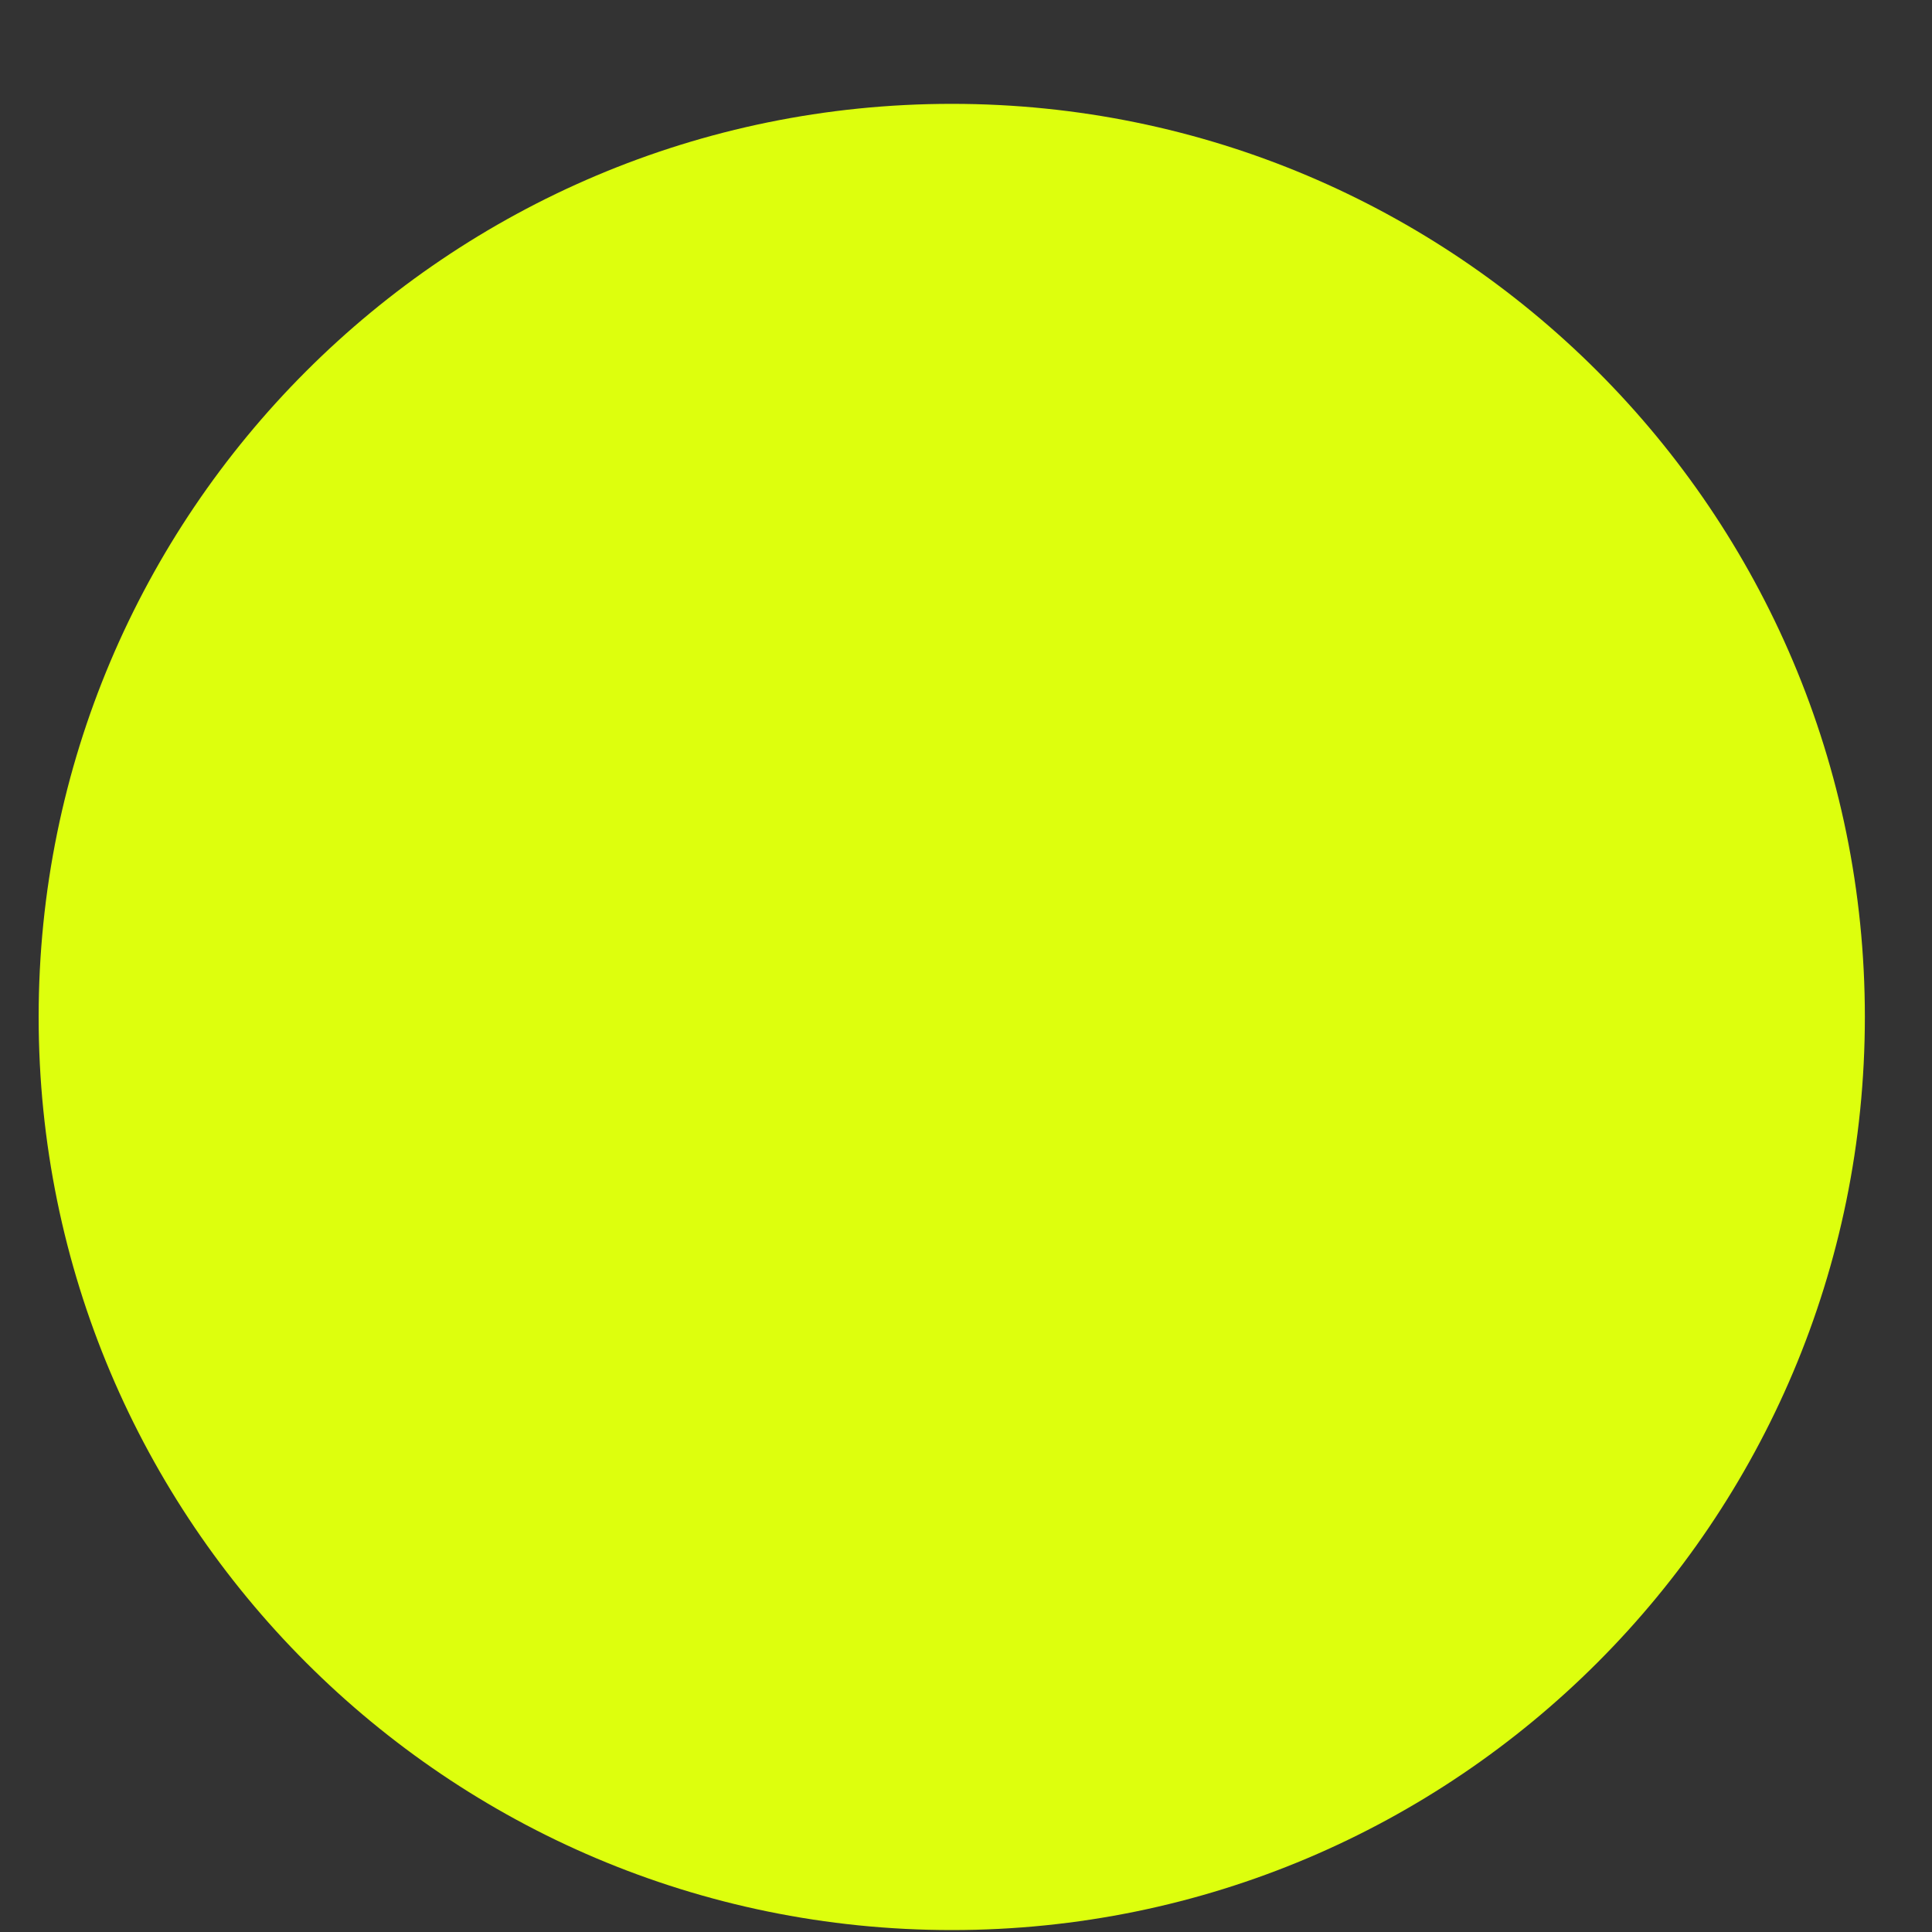
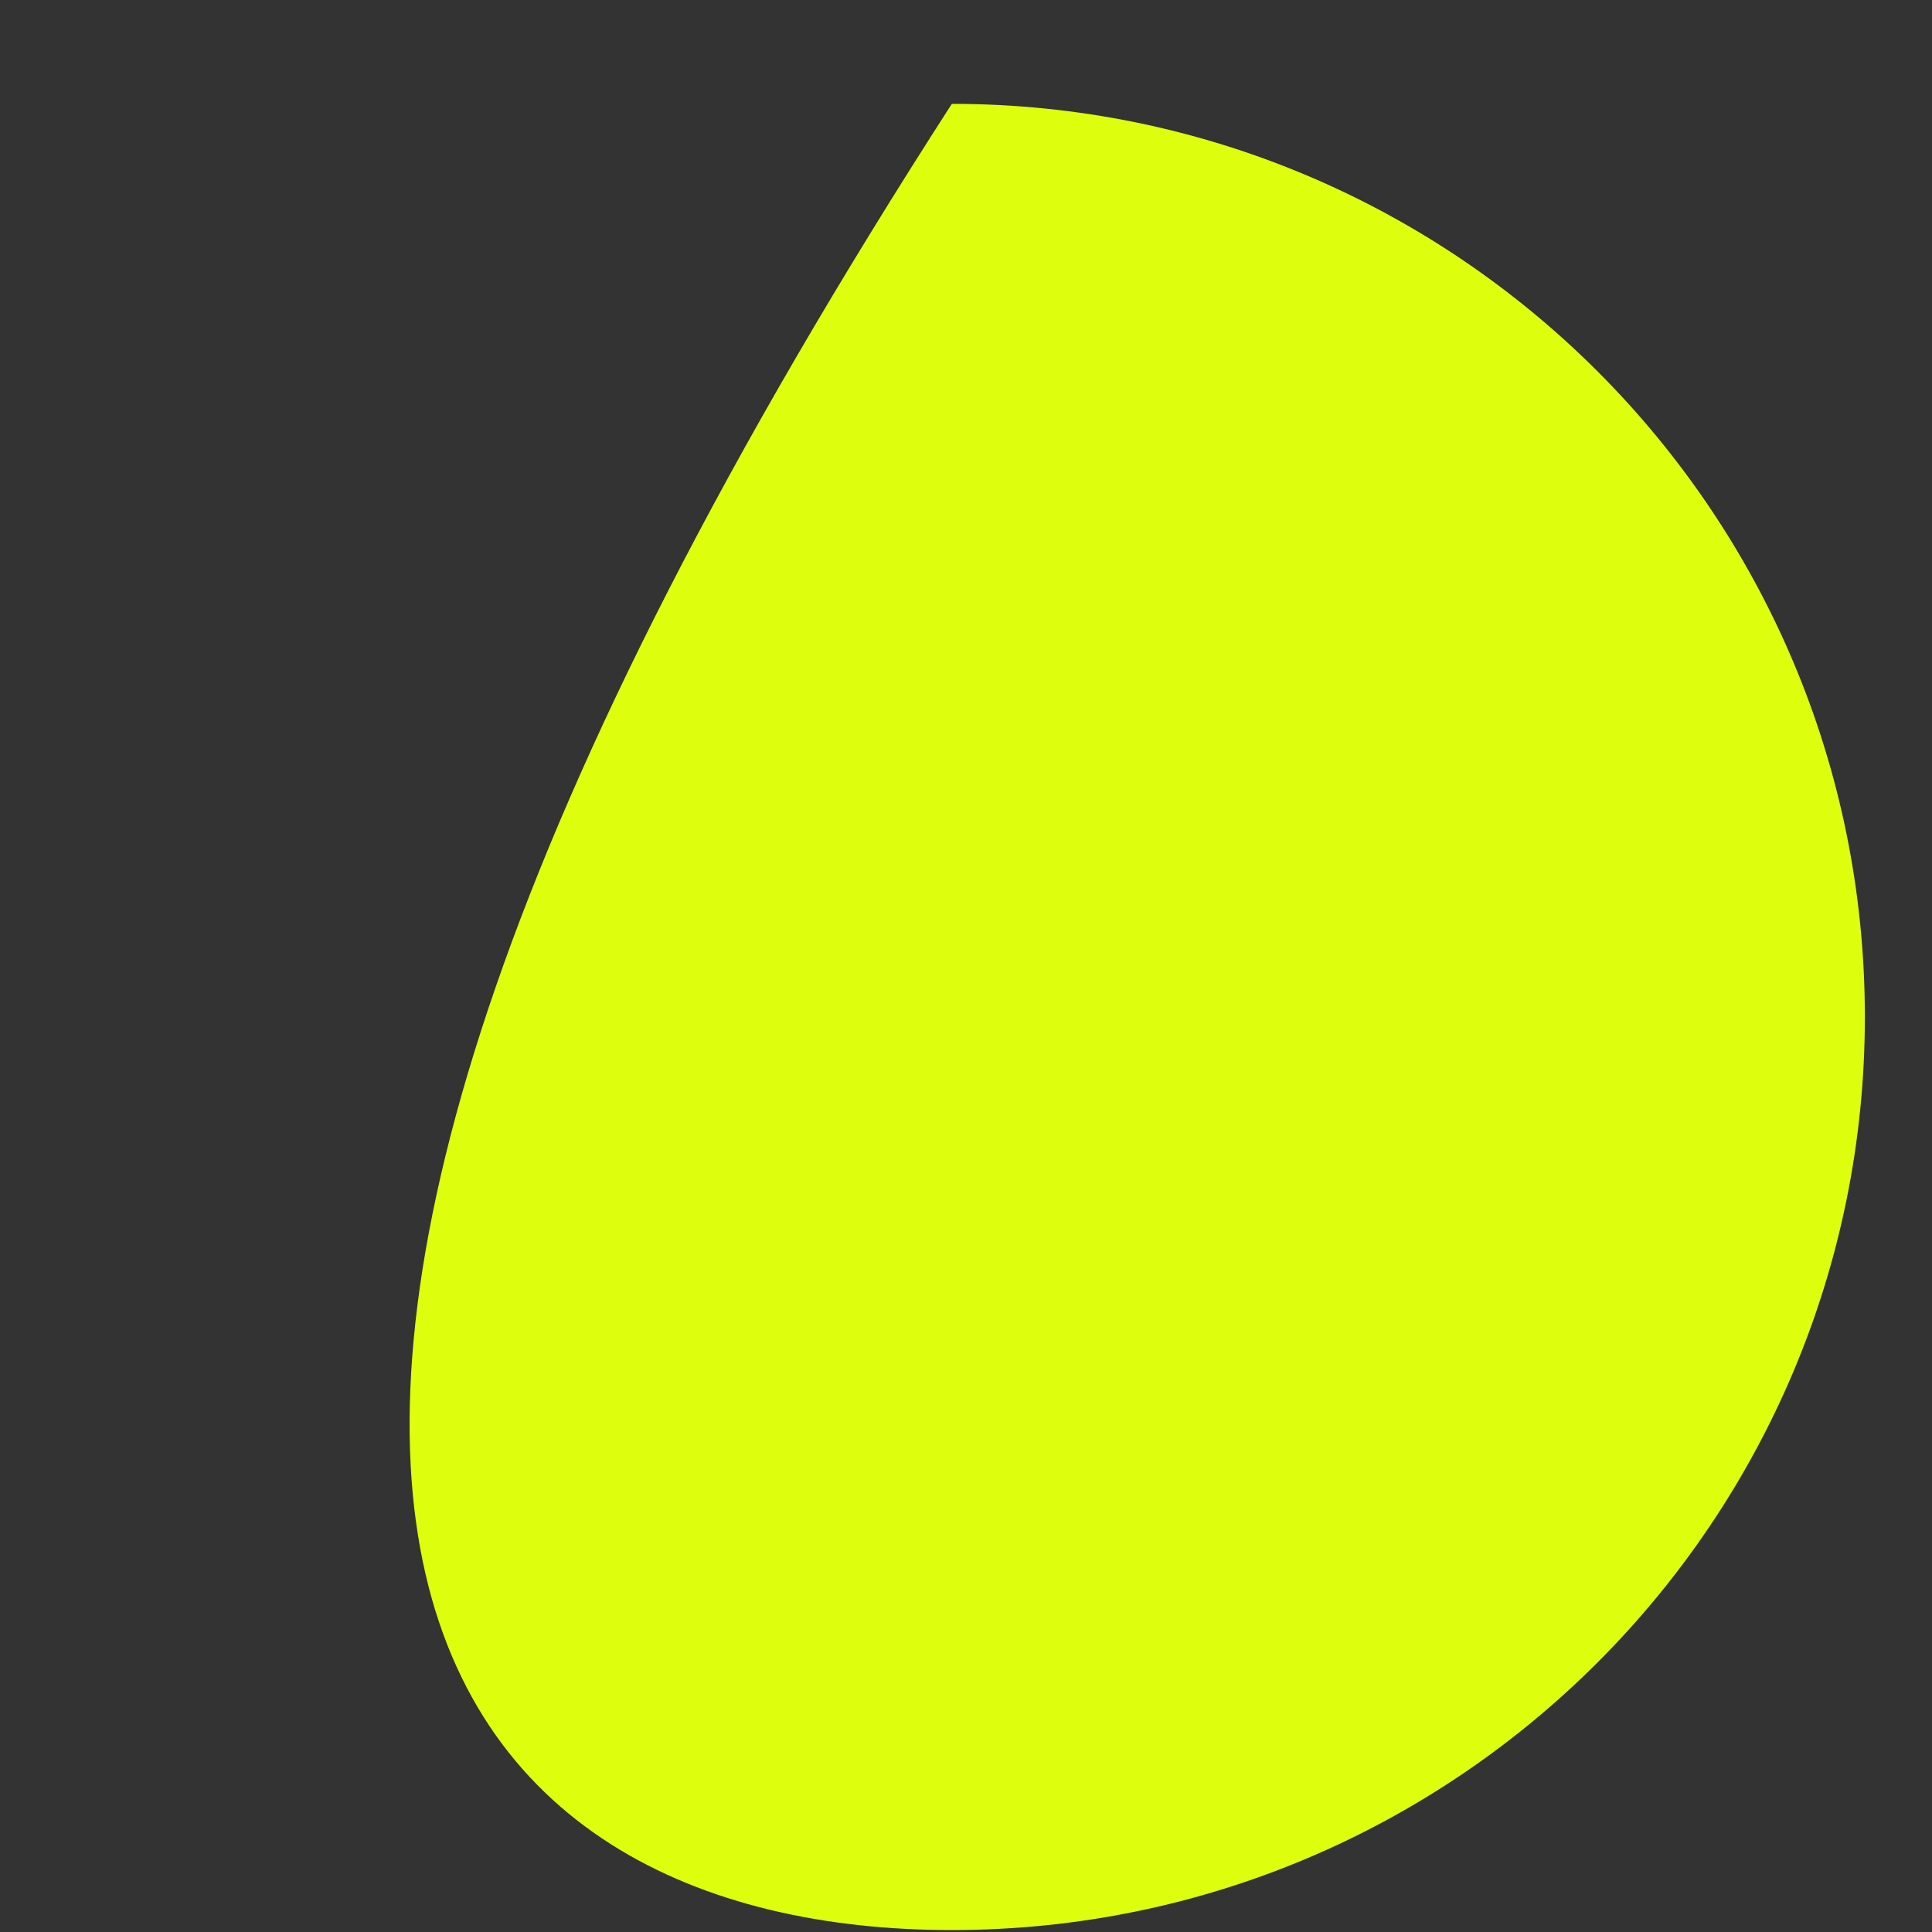
<svg xmlns="http://www.w3.org/2000/svg" width="12" height="12" viewBox="0 0 12 12" fill="none">
  <rect x="0" y="0" width="12" height="12" fill="#333333" stroke="none" />
-   <path d="M5.912 11.988C9.044 11.988 11.583 9.448 11.583 6.316C11.583 3.184 9.044 0.645 5.912 0.645C2.779 0.645 0.24 3.184 0.24 6.316C0.24 9.448 2.779 11.988 5.912 11.988Z" fill="#DDFF0D" />
+   <path d="M5.912 11.988C9.044 11.988 11.583 9.448 11.583 6.316C11.583 3.184 9.044 0.645 5.912 0.645C0.24 9.448 2.779 11.988 5.912 11.988Z" fill="#DDFF0D" />
</svg>